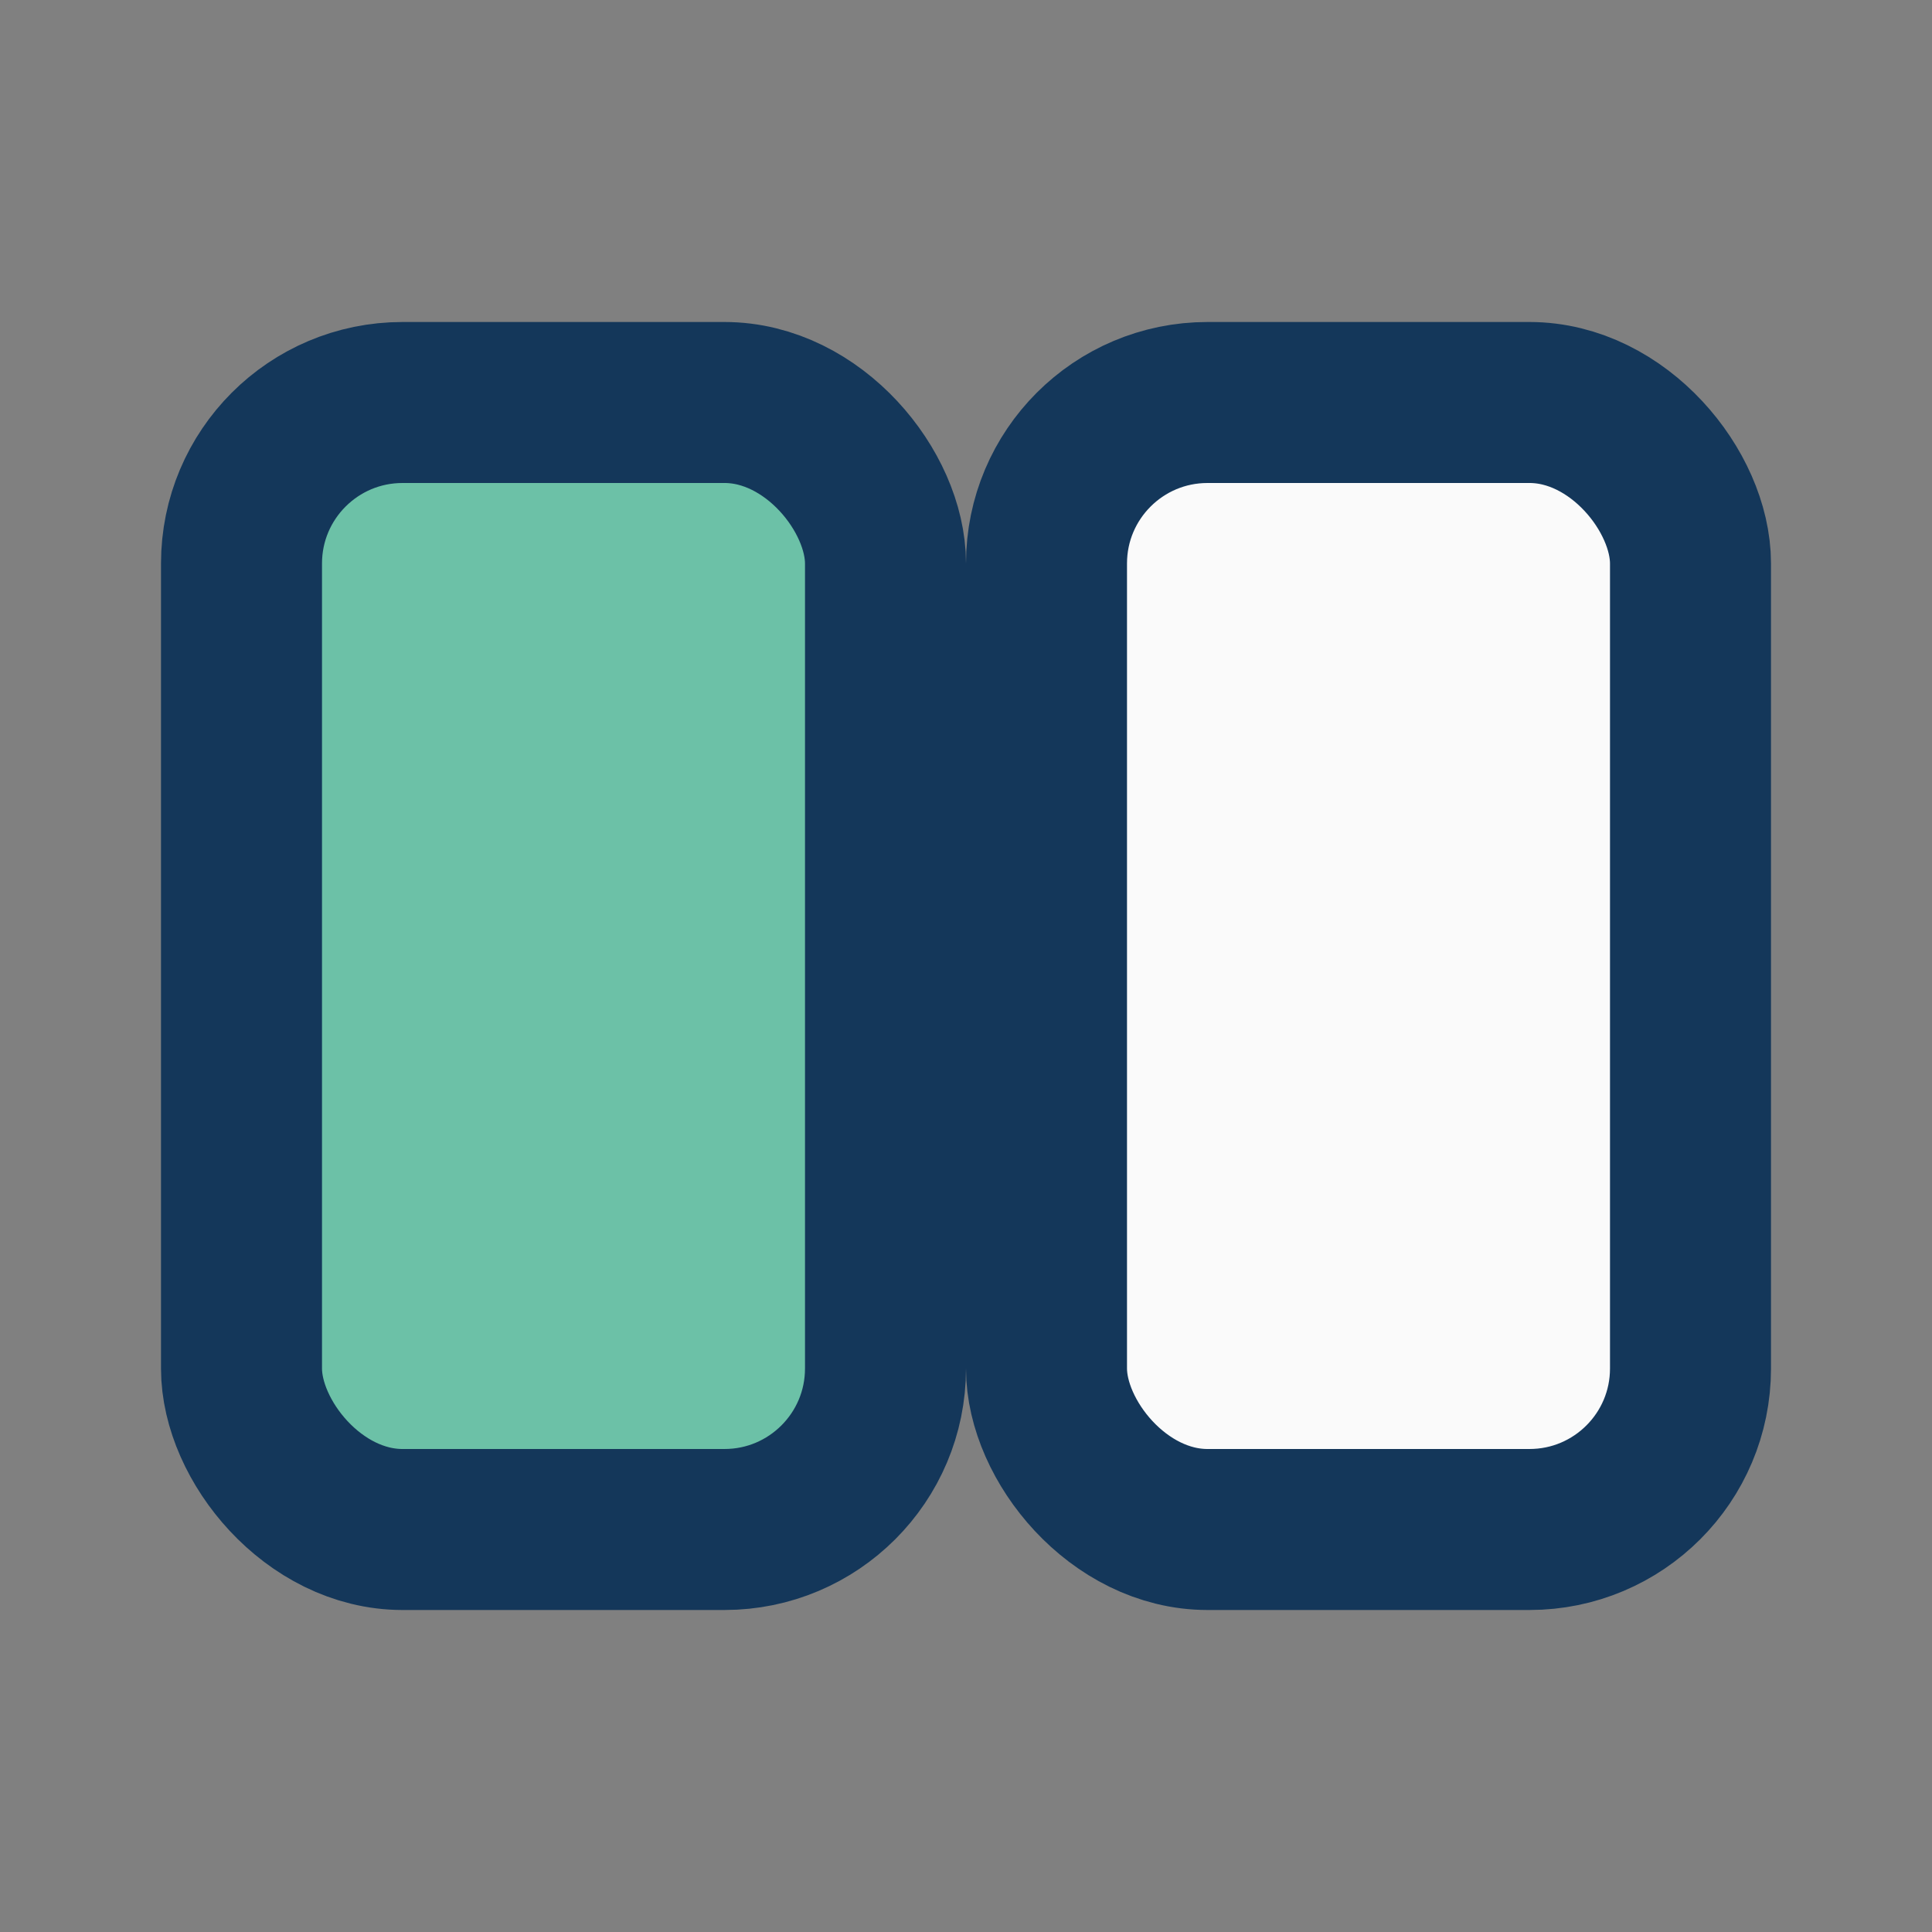
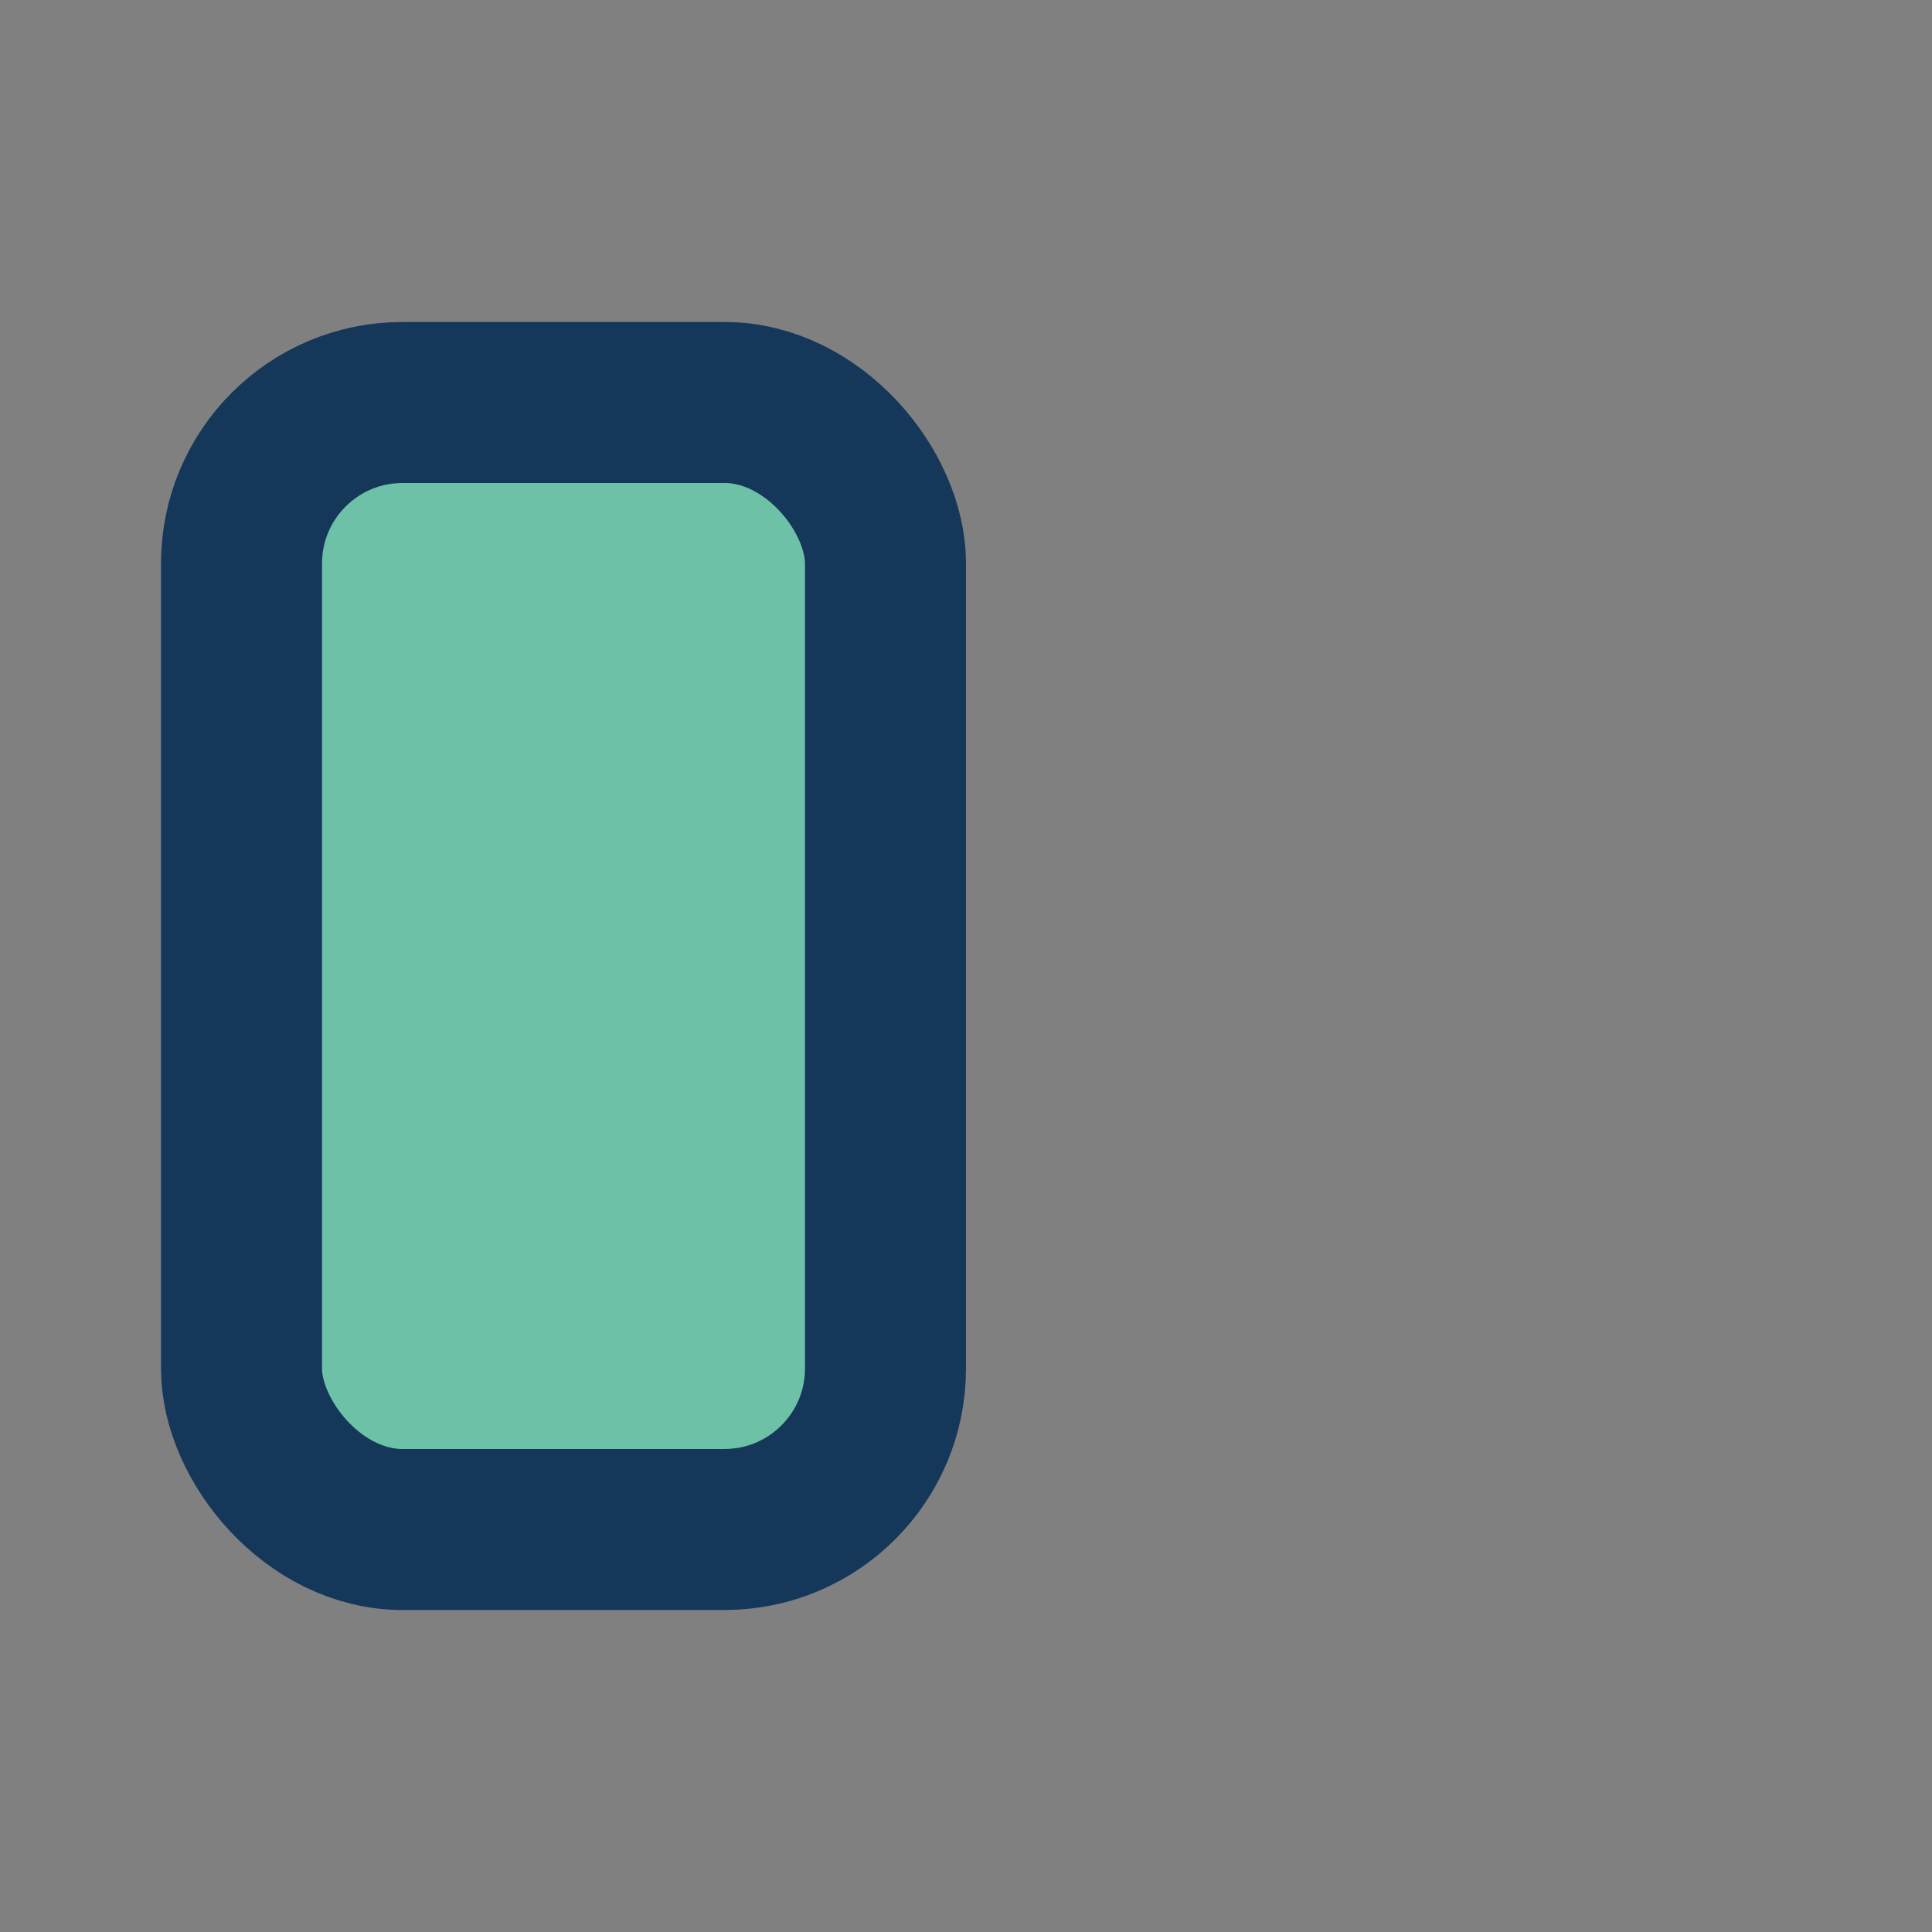
<svg xmlns="http://www.w3.org/2000/svg" width="24" height="24" viewBox="0 0 24 24">
  <rect x="0" y="0" width="24" height="24" fill="#808080" stroke="none" />
  <rect x="3" y="5" width="8" height="14" rx="2" fill="#6CC1A7" stroke="#14375A" stroke-width="2" />
-   <rect x="13" y="5" width="8" height="14" rx="2" fill="#FAFAFA" stroke="#14375A" stroke-width="2" />
</svg>